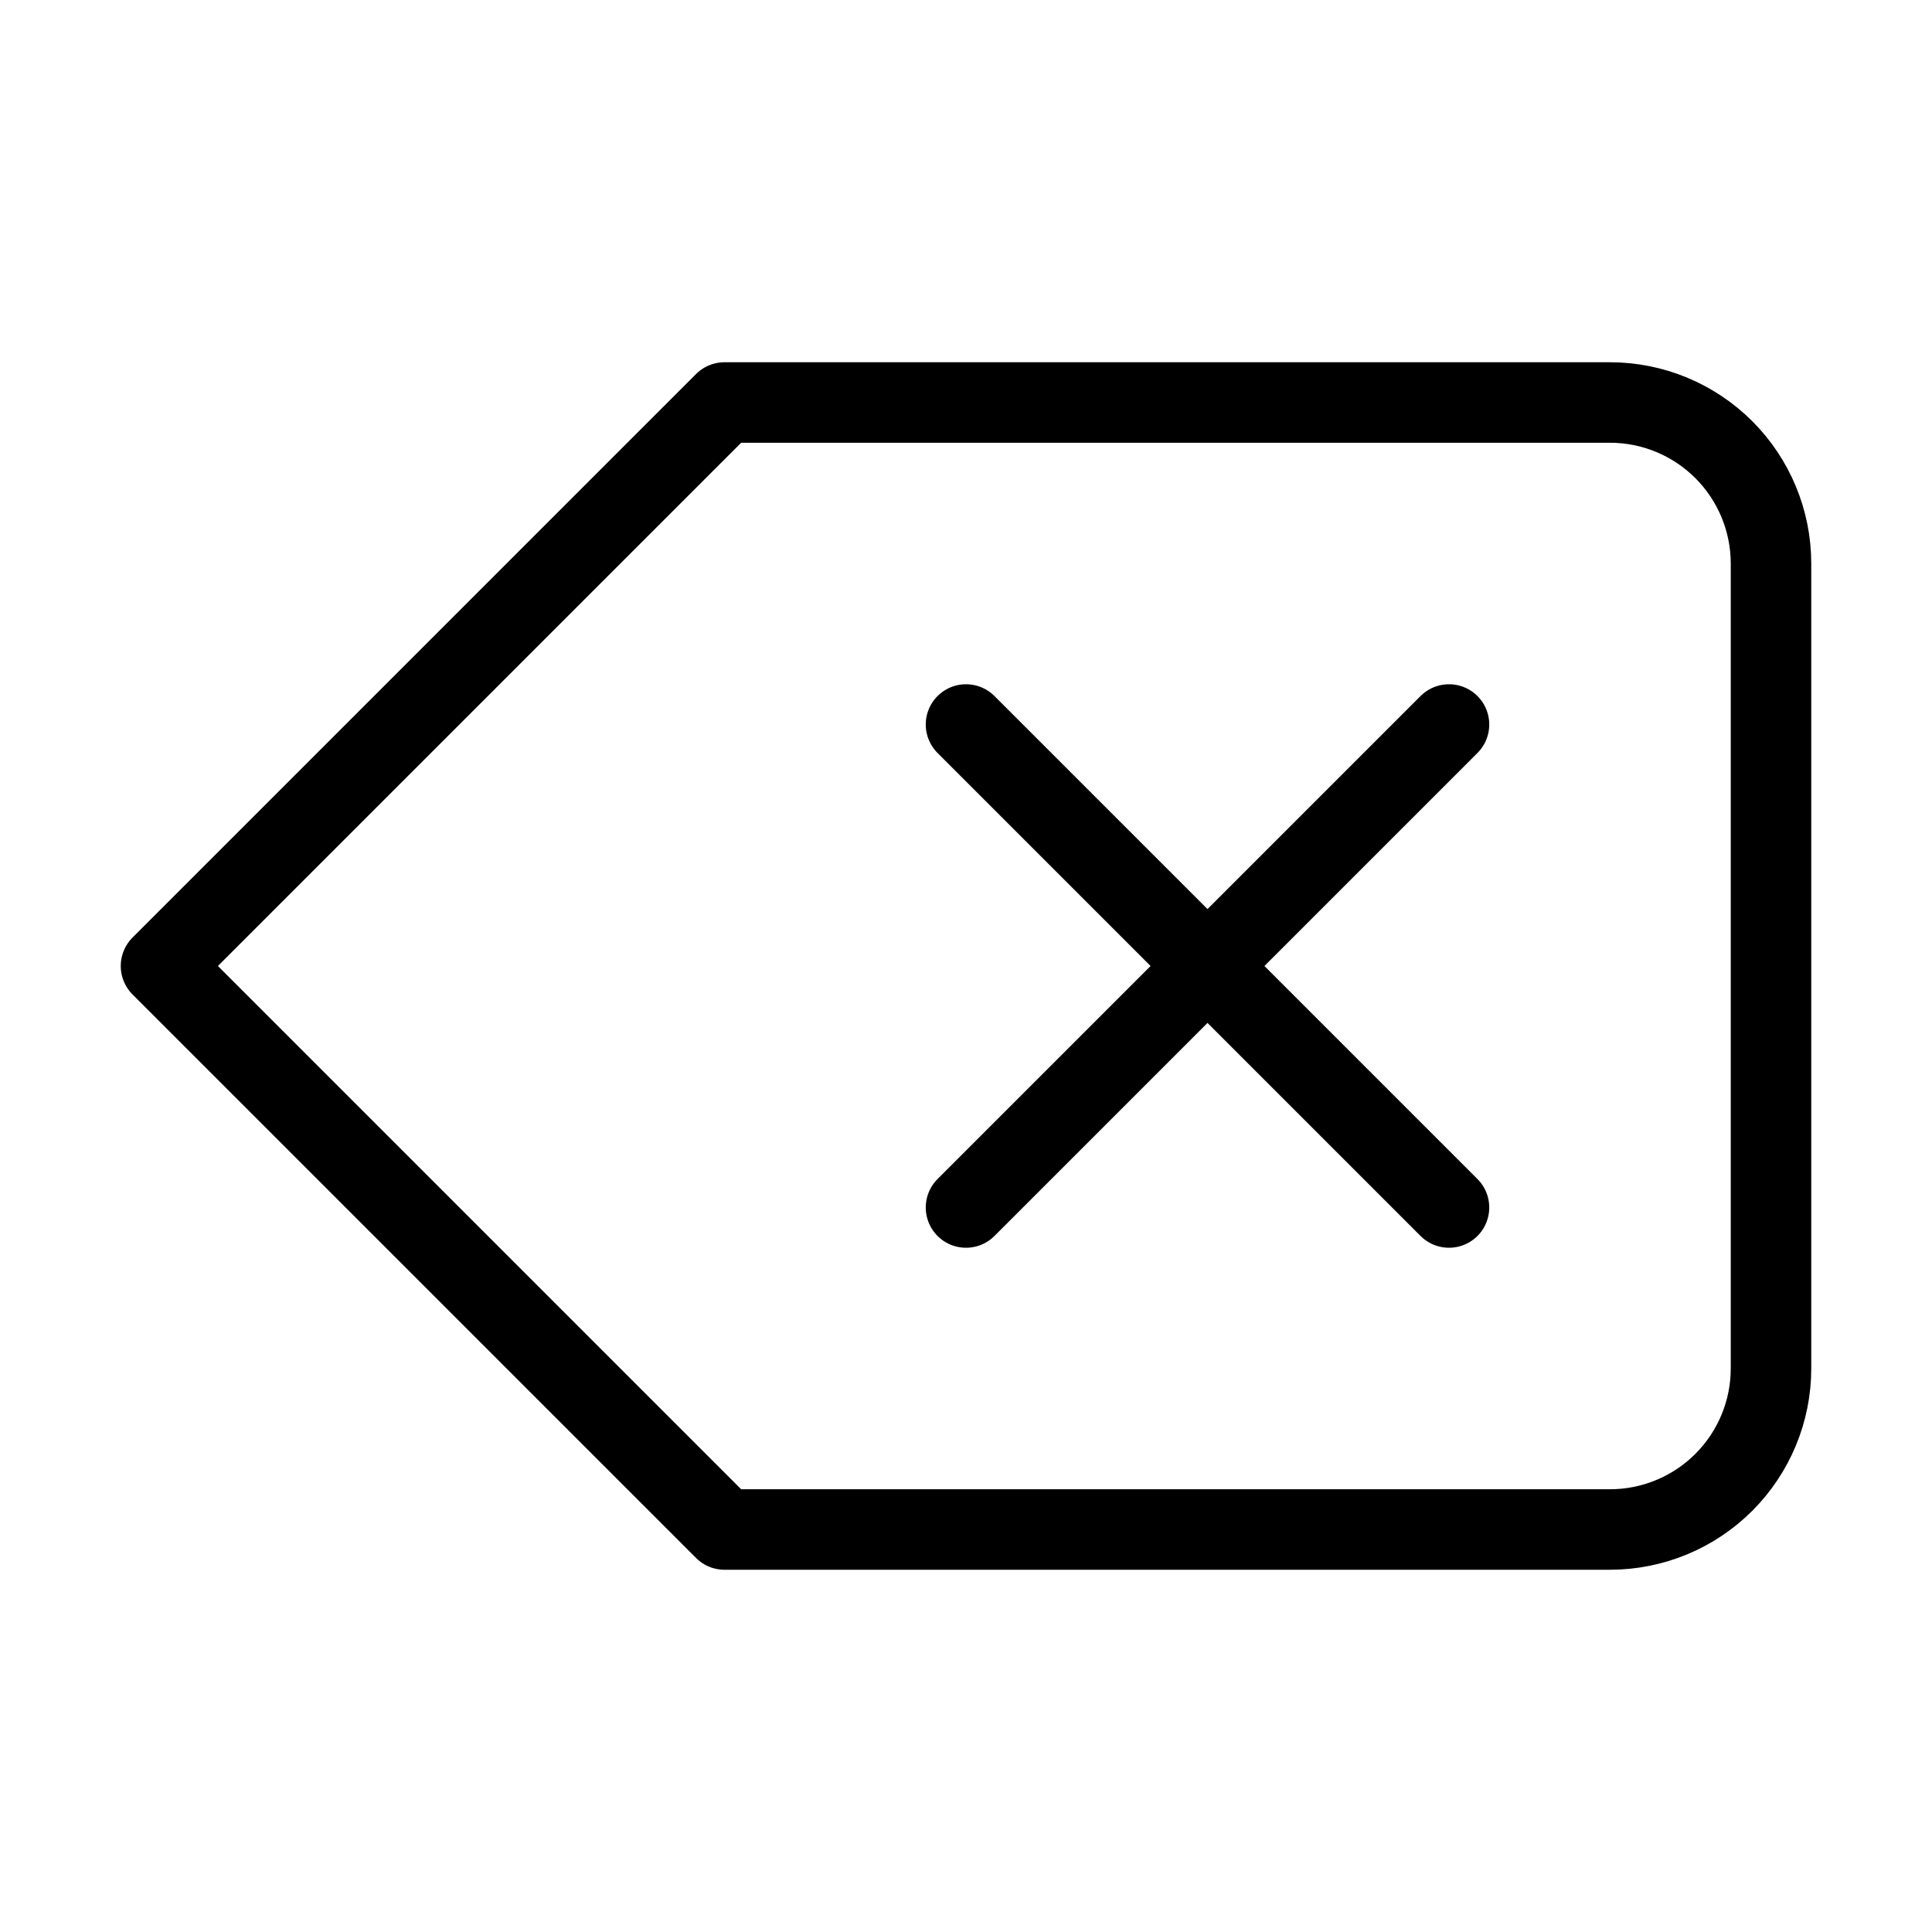
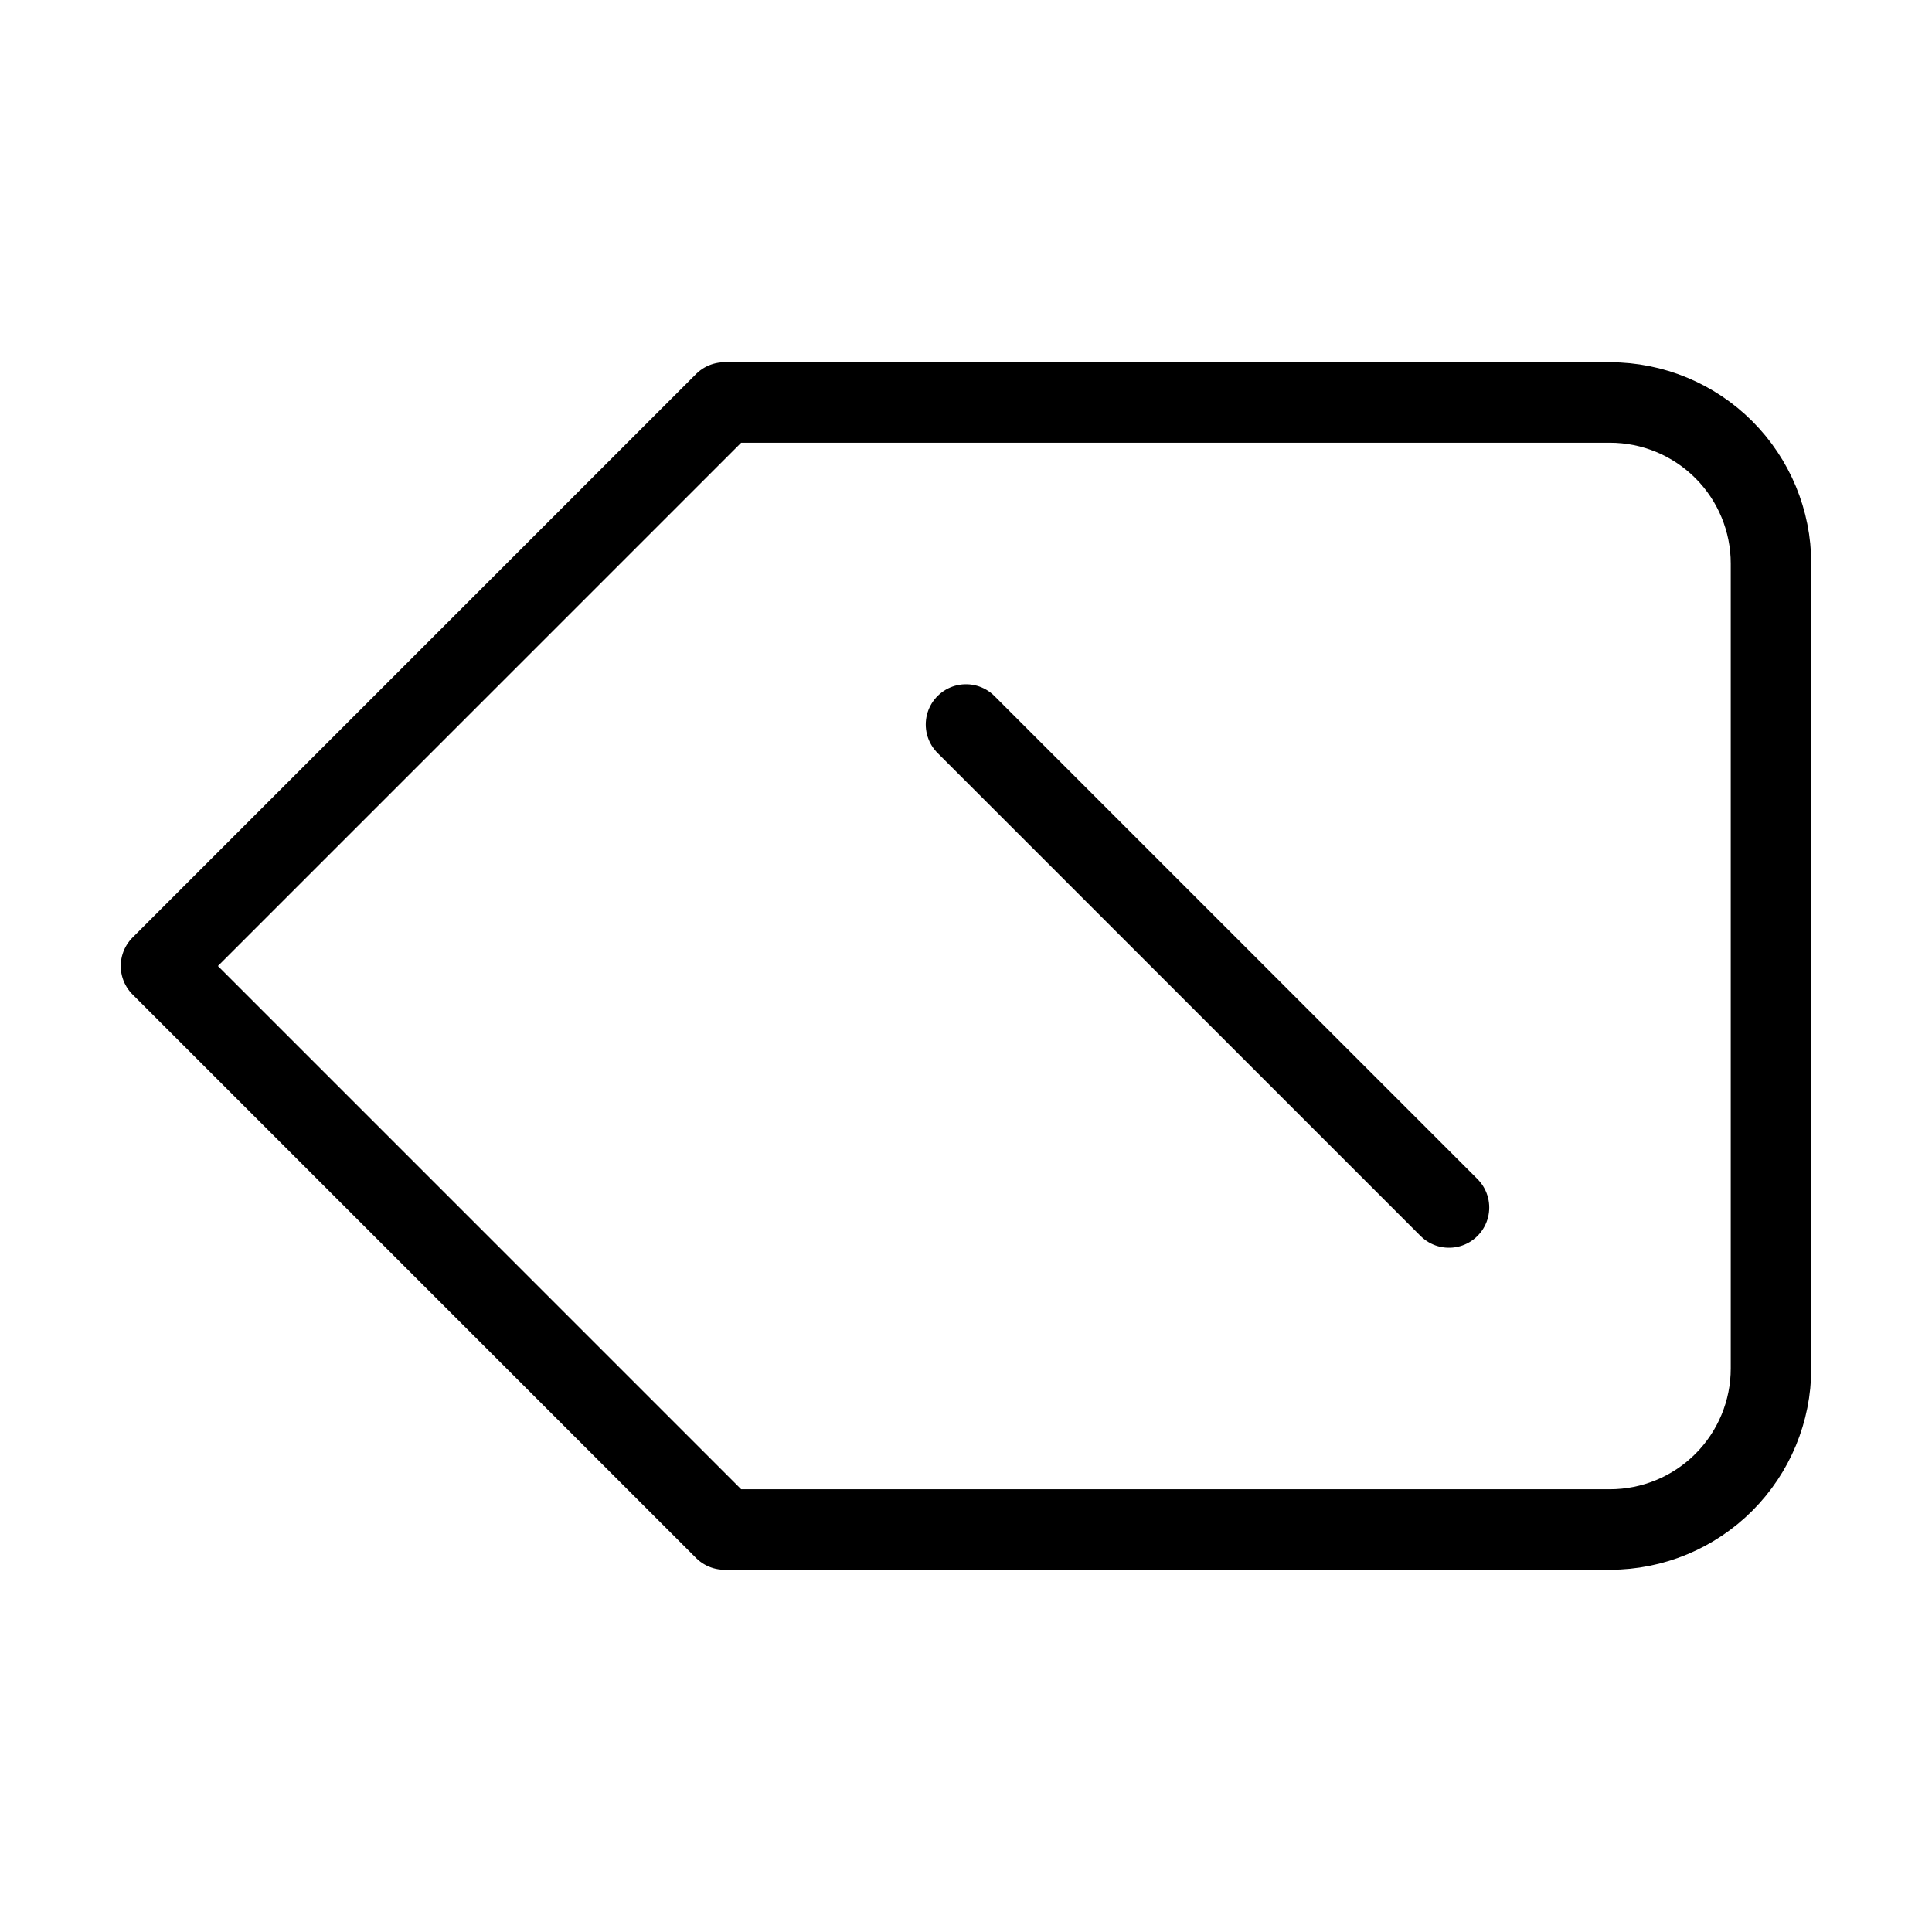
<svg xmlns="http://www.w3.org/2000/svg" width="24" height="24" viewBox="0 0 24 24" fill="none">
  <path d="M20 5H9L2 12L9 19H20C20.53 19 21.039 18.789 21.414 18.414C21.789 18.039 22 17.53 22 17V7C22 6.47 21.789 5.961 21.414 5.586C21.039 5.211 20.53 5 20 5Z" stroke="black" stroke-linecap="round" stroke-linejoin="round" />
-   <path d="M18 9L12 15" stroke="black" stroke-linecap="round" stroke-linejoin="round" />
  <path d="M12 9L18 15" stroke="black" stroke-linecap="round" stroke-linejoin="round" />
</svg>